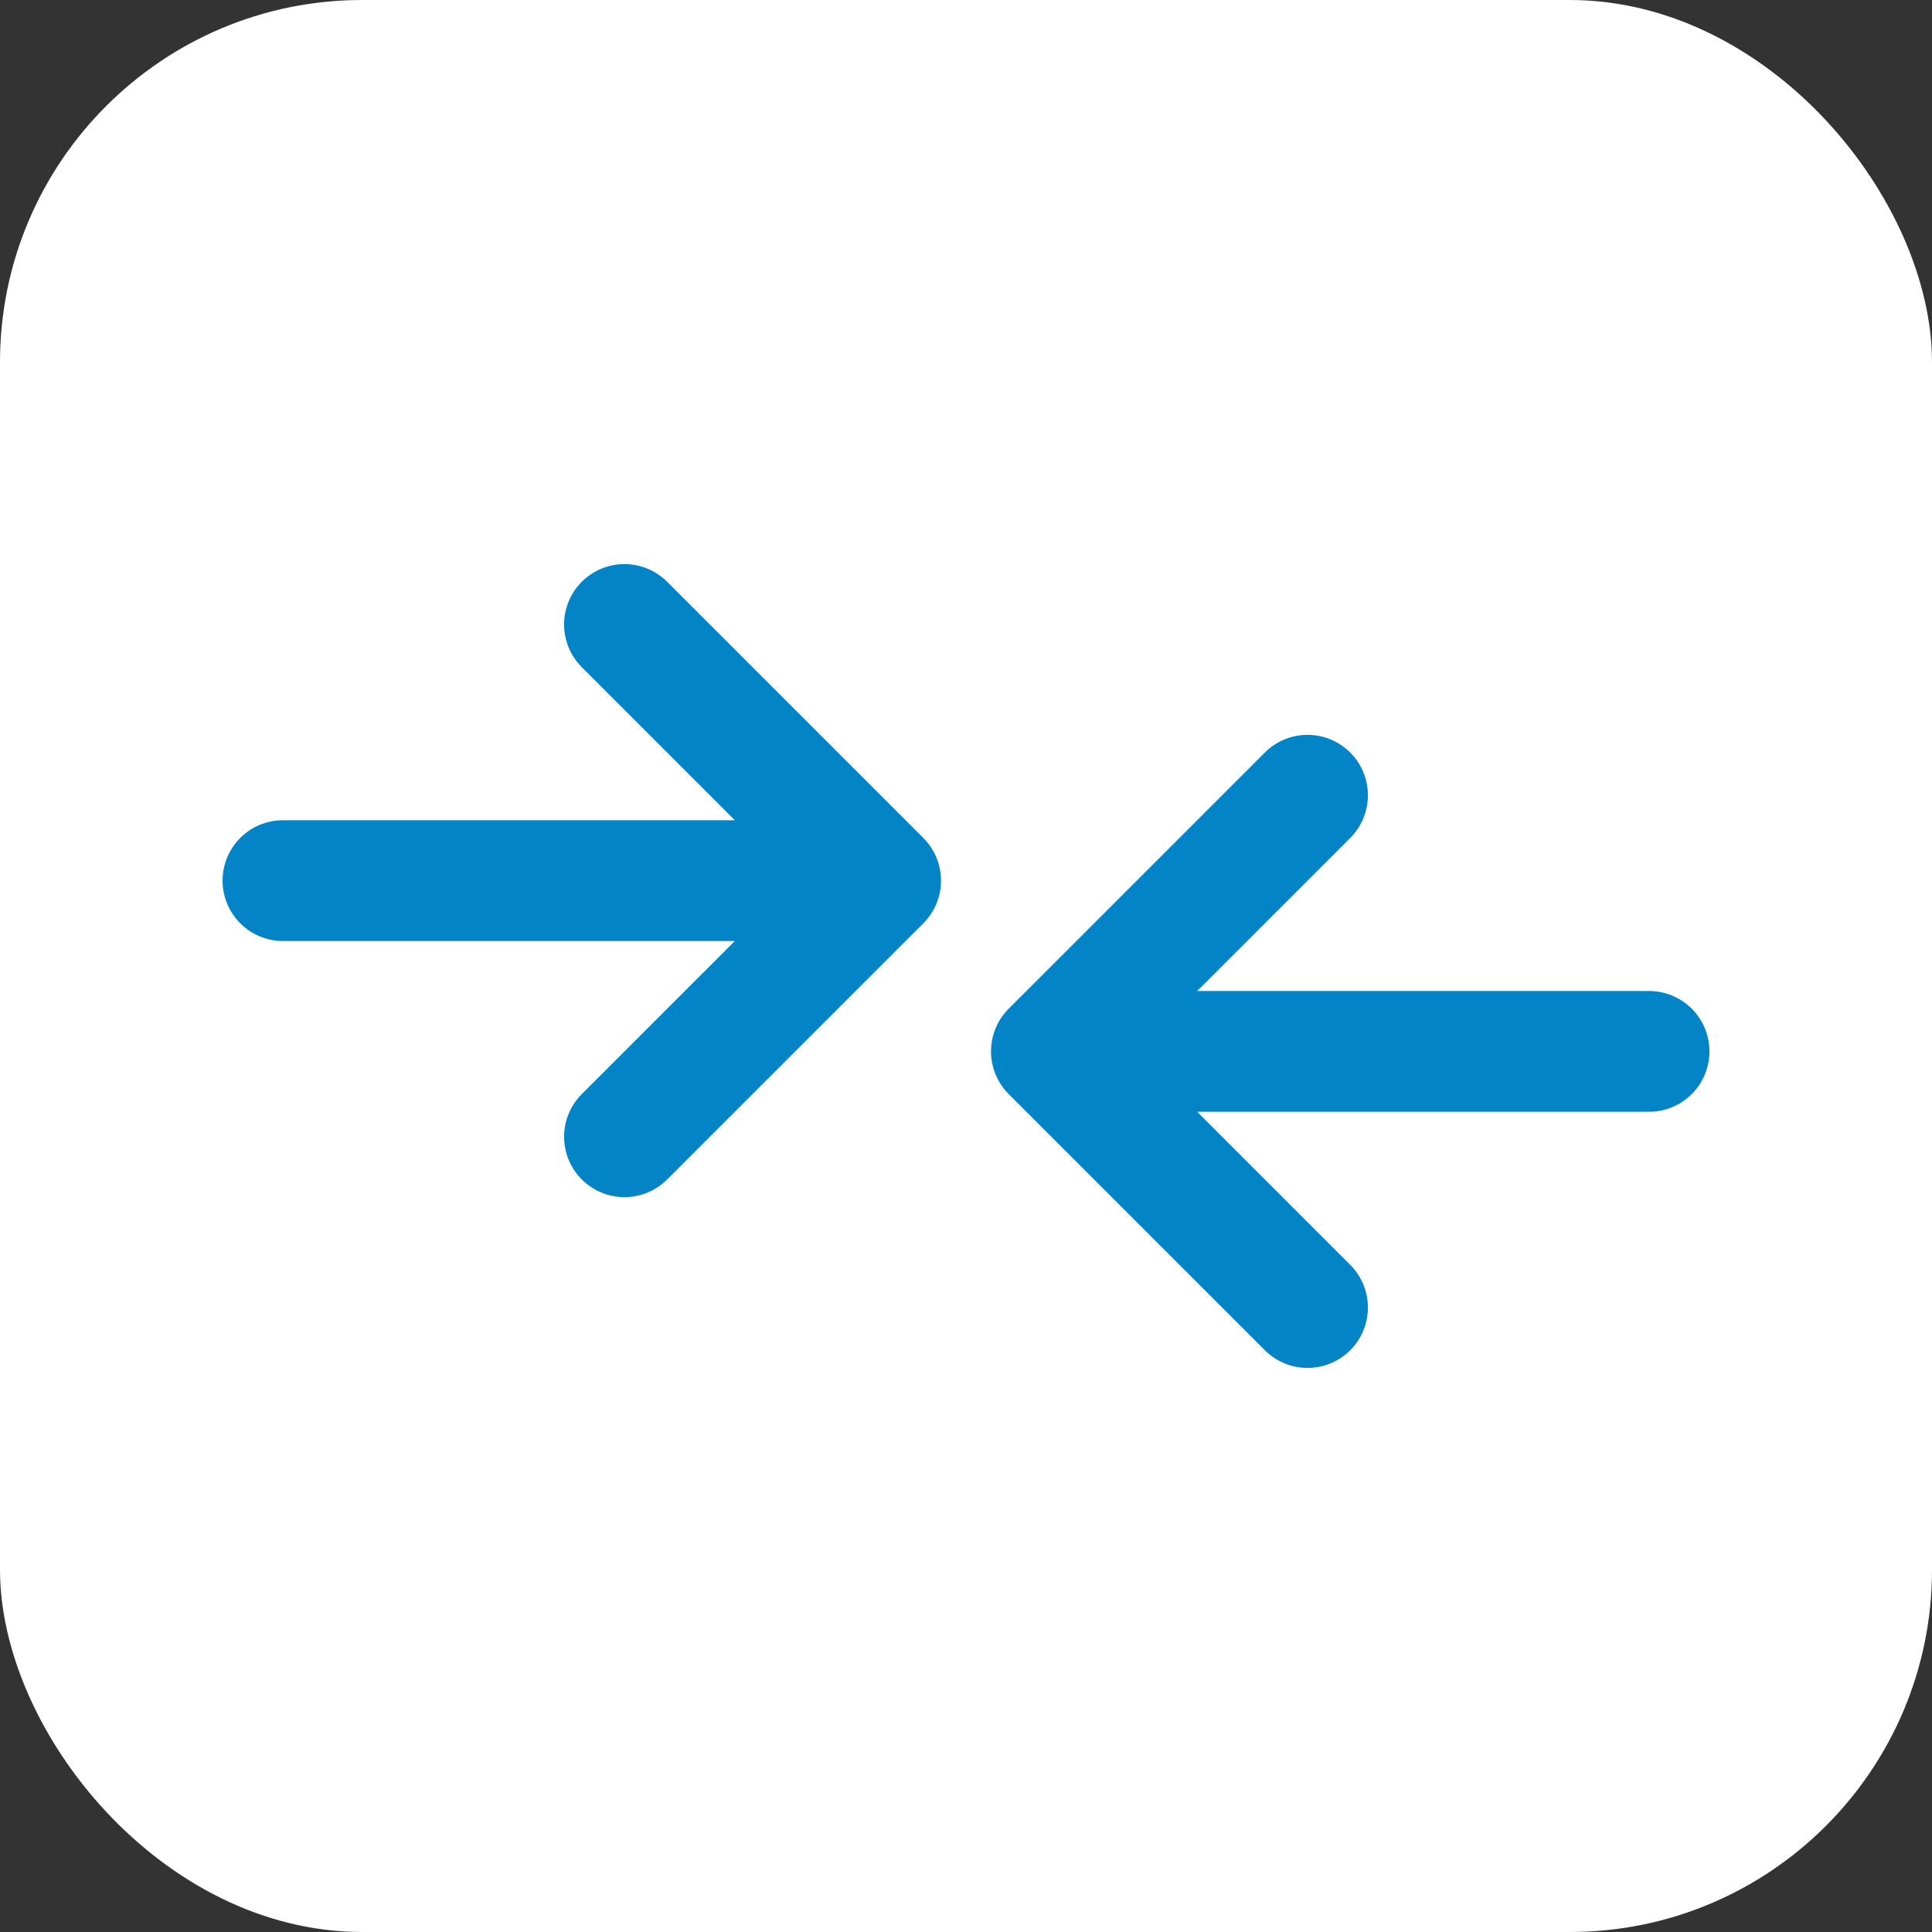
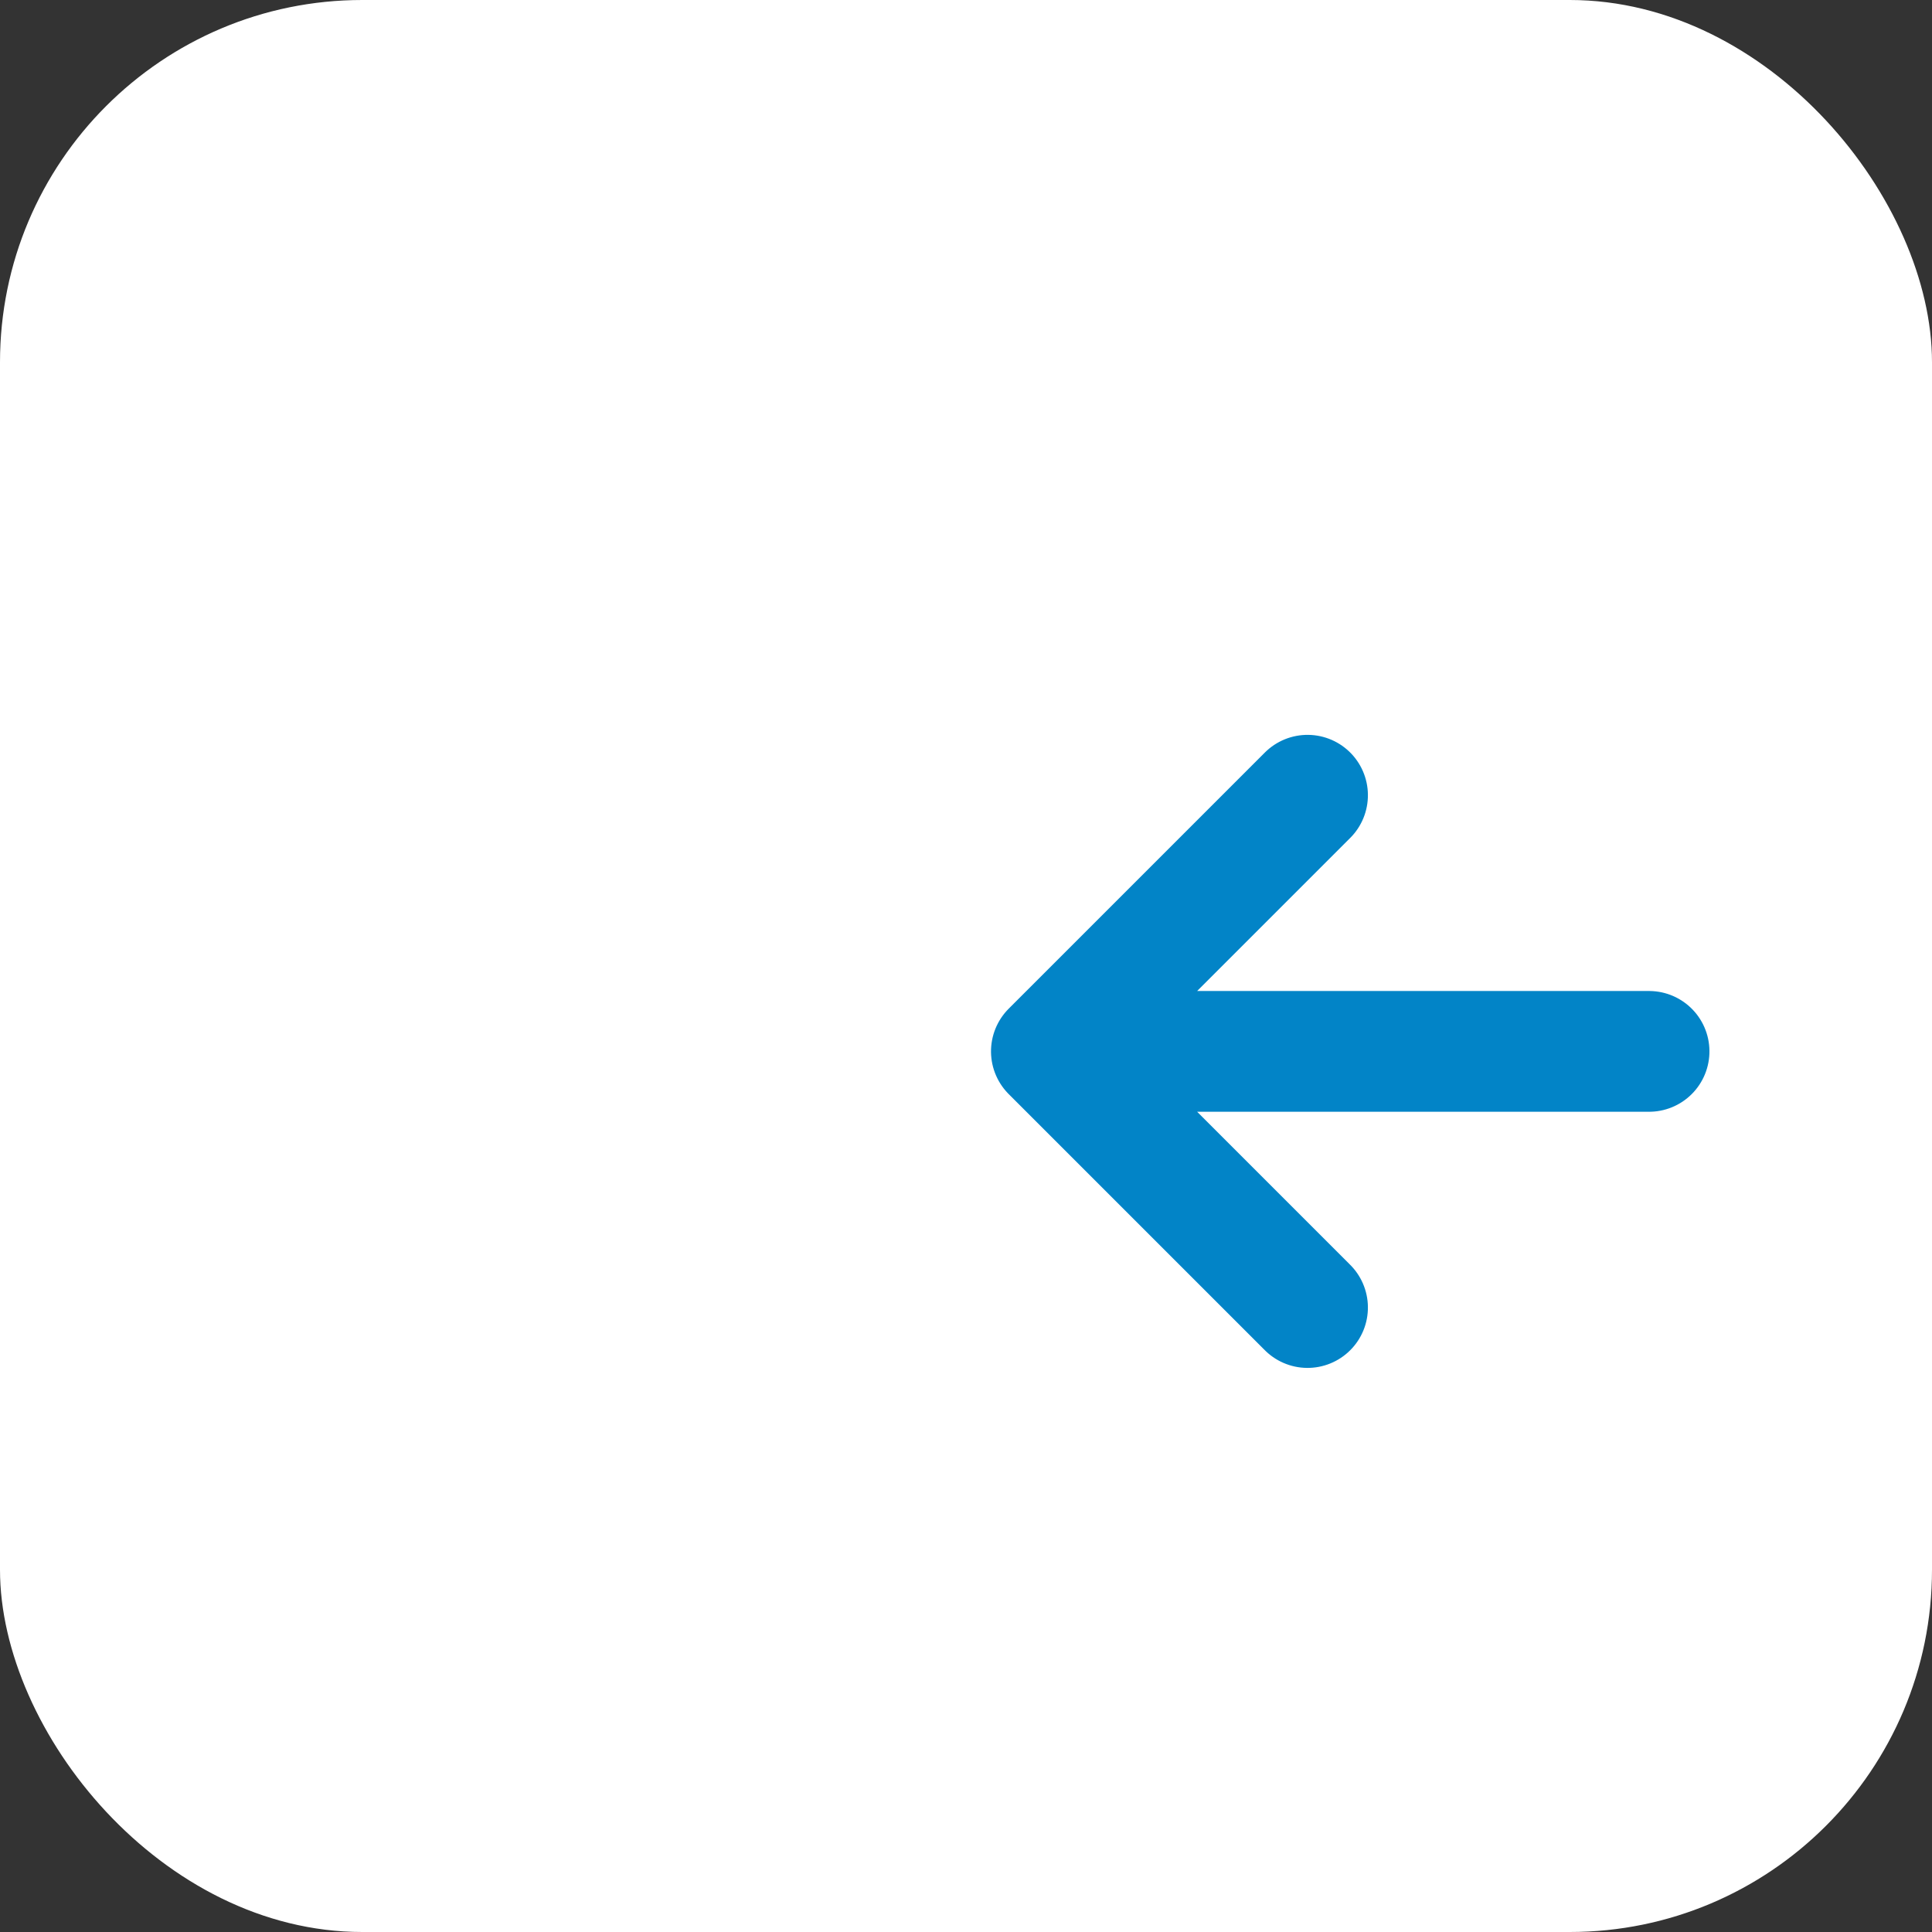
<svg xmlns="http://www.w3.org/2000/svg" width="32" height="32" viewBox="0 0 32 32" fill="none">
  <rect x="0" y="0" width="32" height="32" fill="#333333" stroke="none" />
  <rect width="32" height="32" rx="6" fill="#ffffff" />
  <g transform="translate(6, 6) rotate(45 10 10)">
    <path d="M19 3L12 10M12 10H18M12 10V4" stroke="#0284c7" stroke-width="2" stroke-linecap="round" stroke-linejoin="round" />
-     <path d="M1 17L8 10M8 10H2M8 10V16" stroke="#0284c7" stroke-width="2" stroke-linecap="round" stroke-linejoin="round" />
  </g>
</svg>